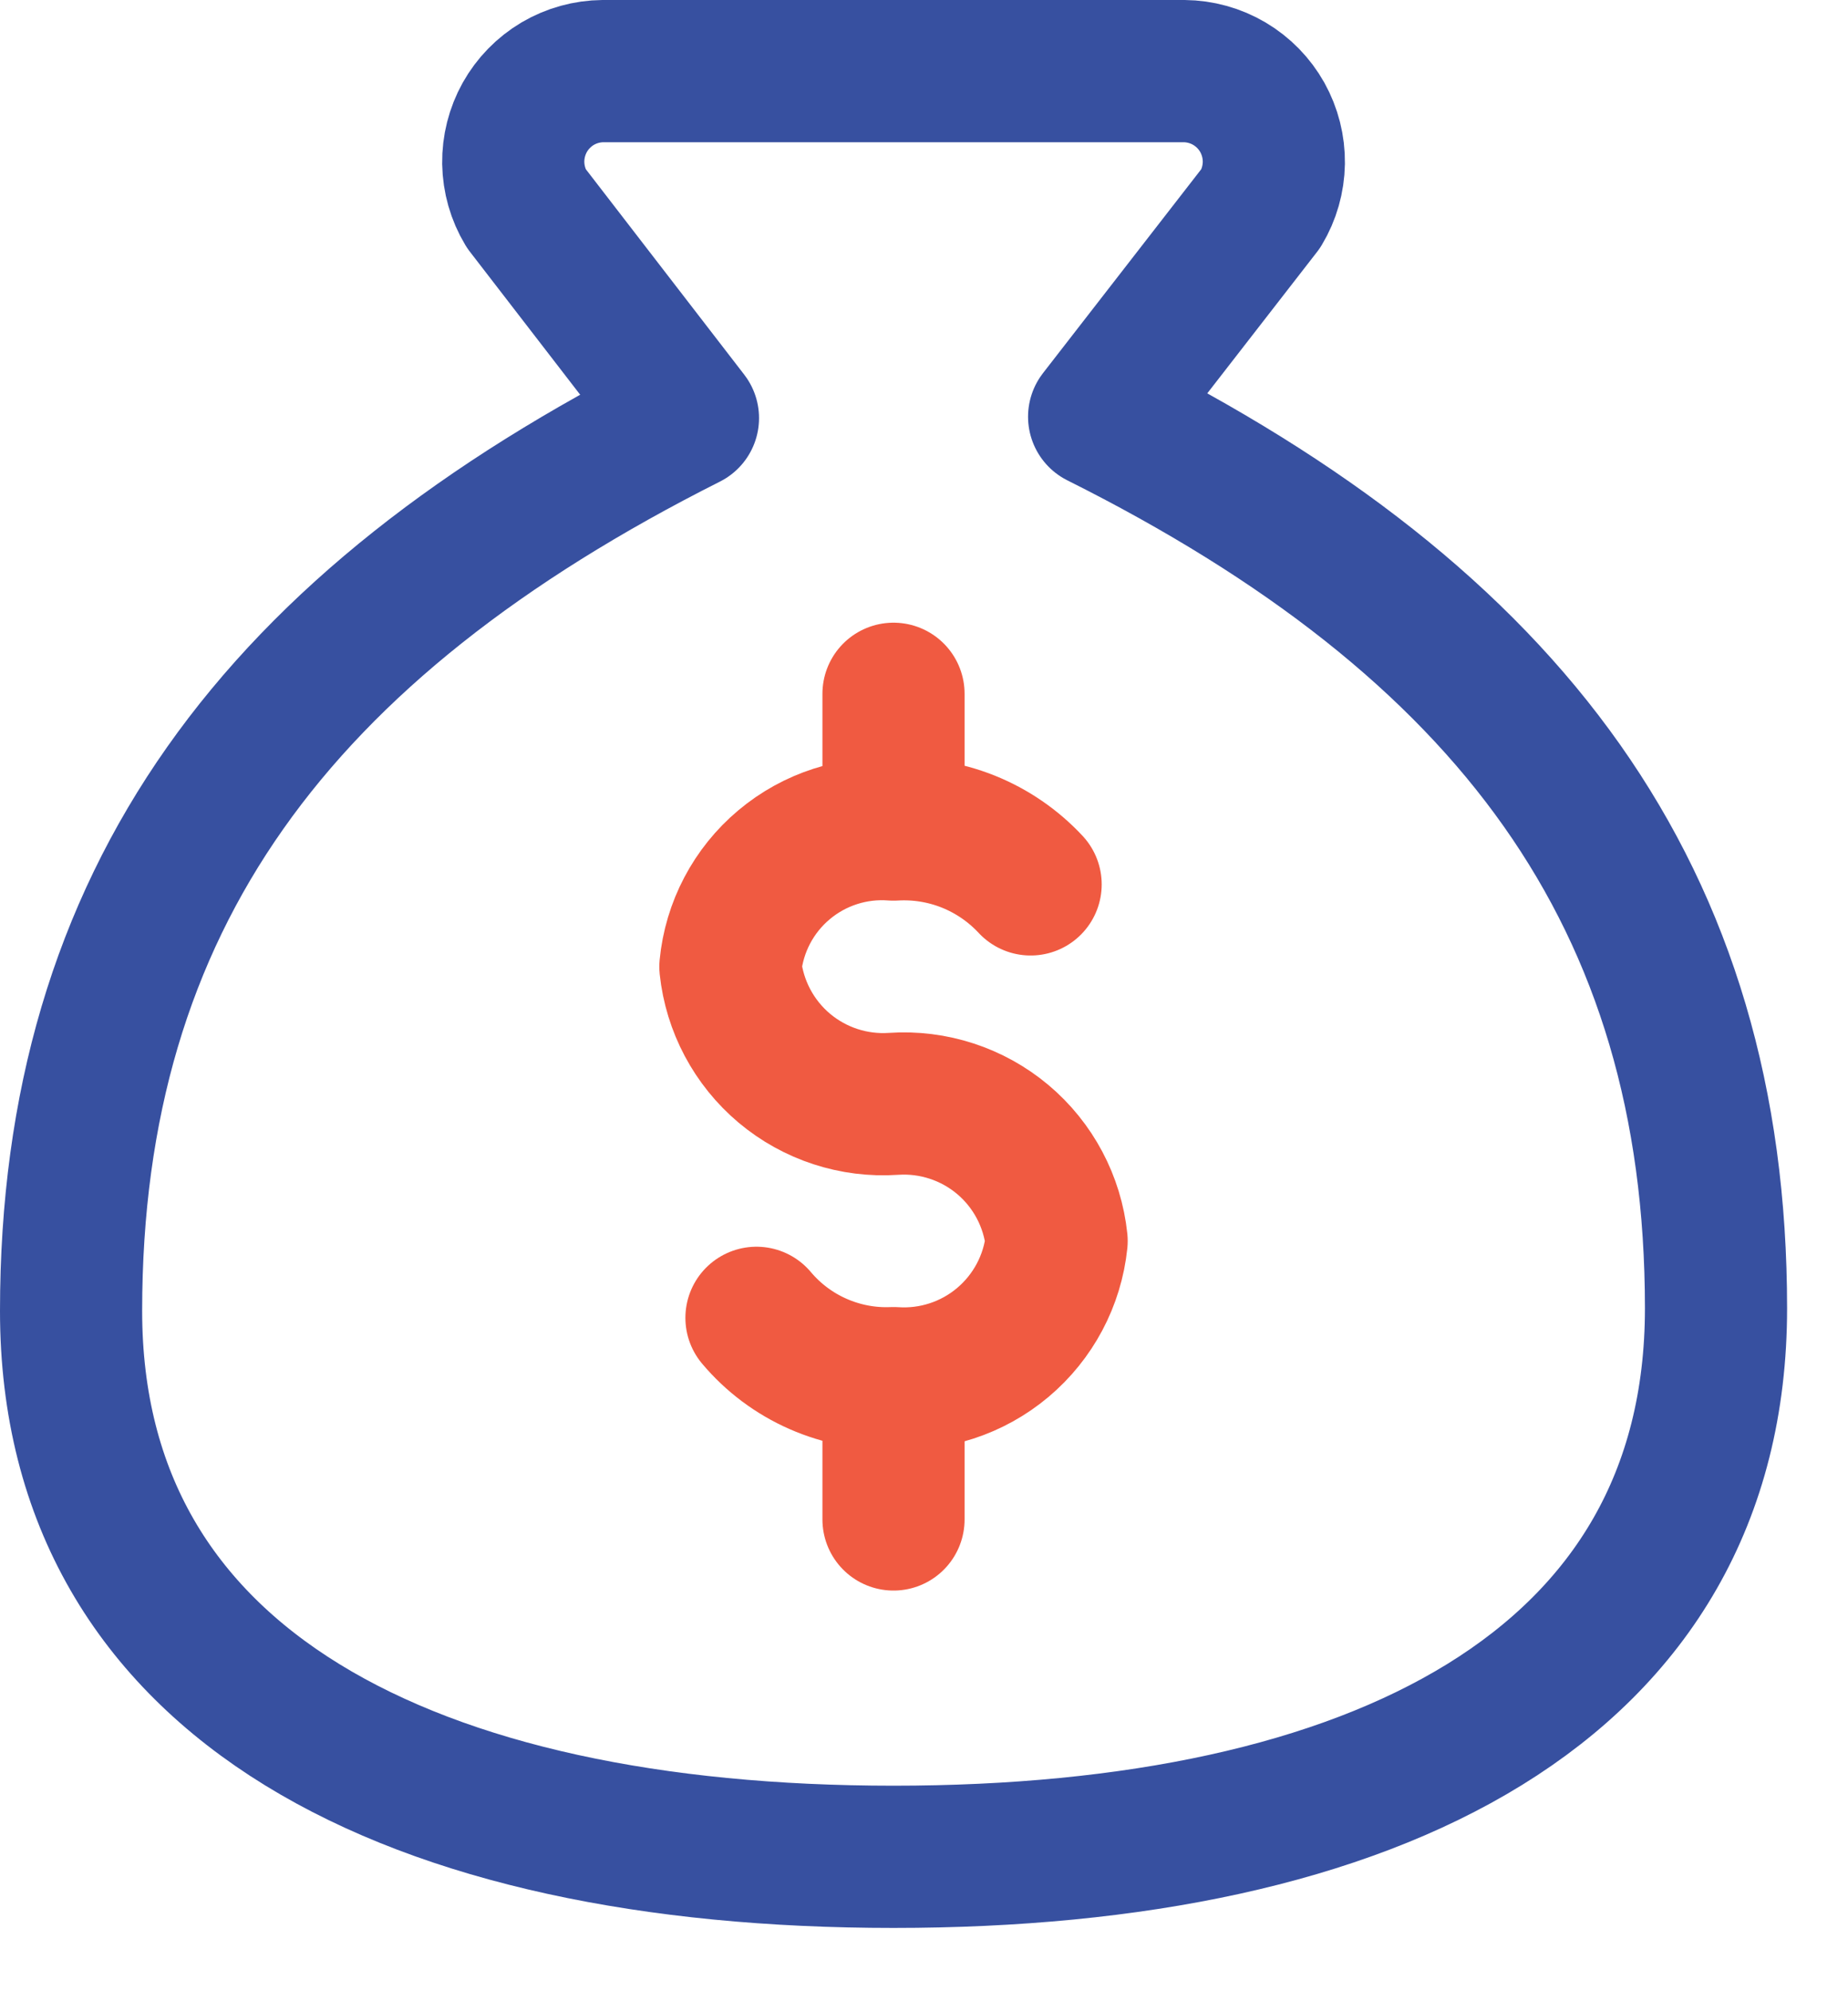
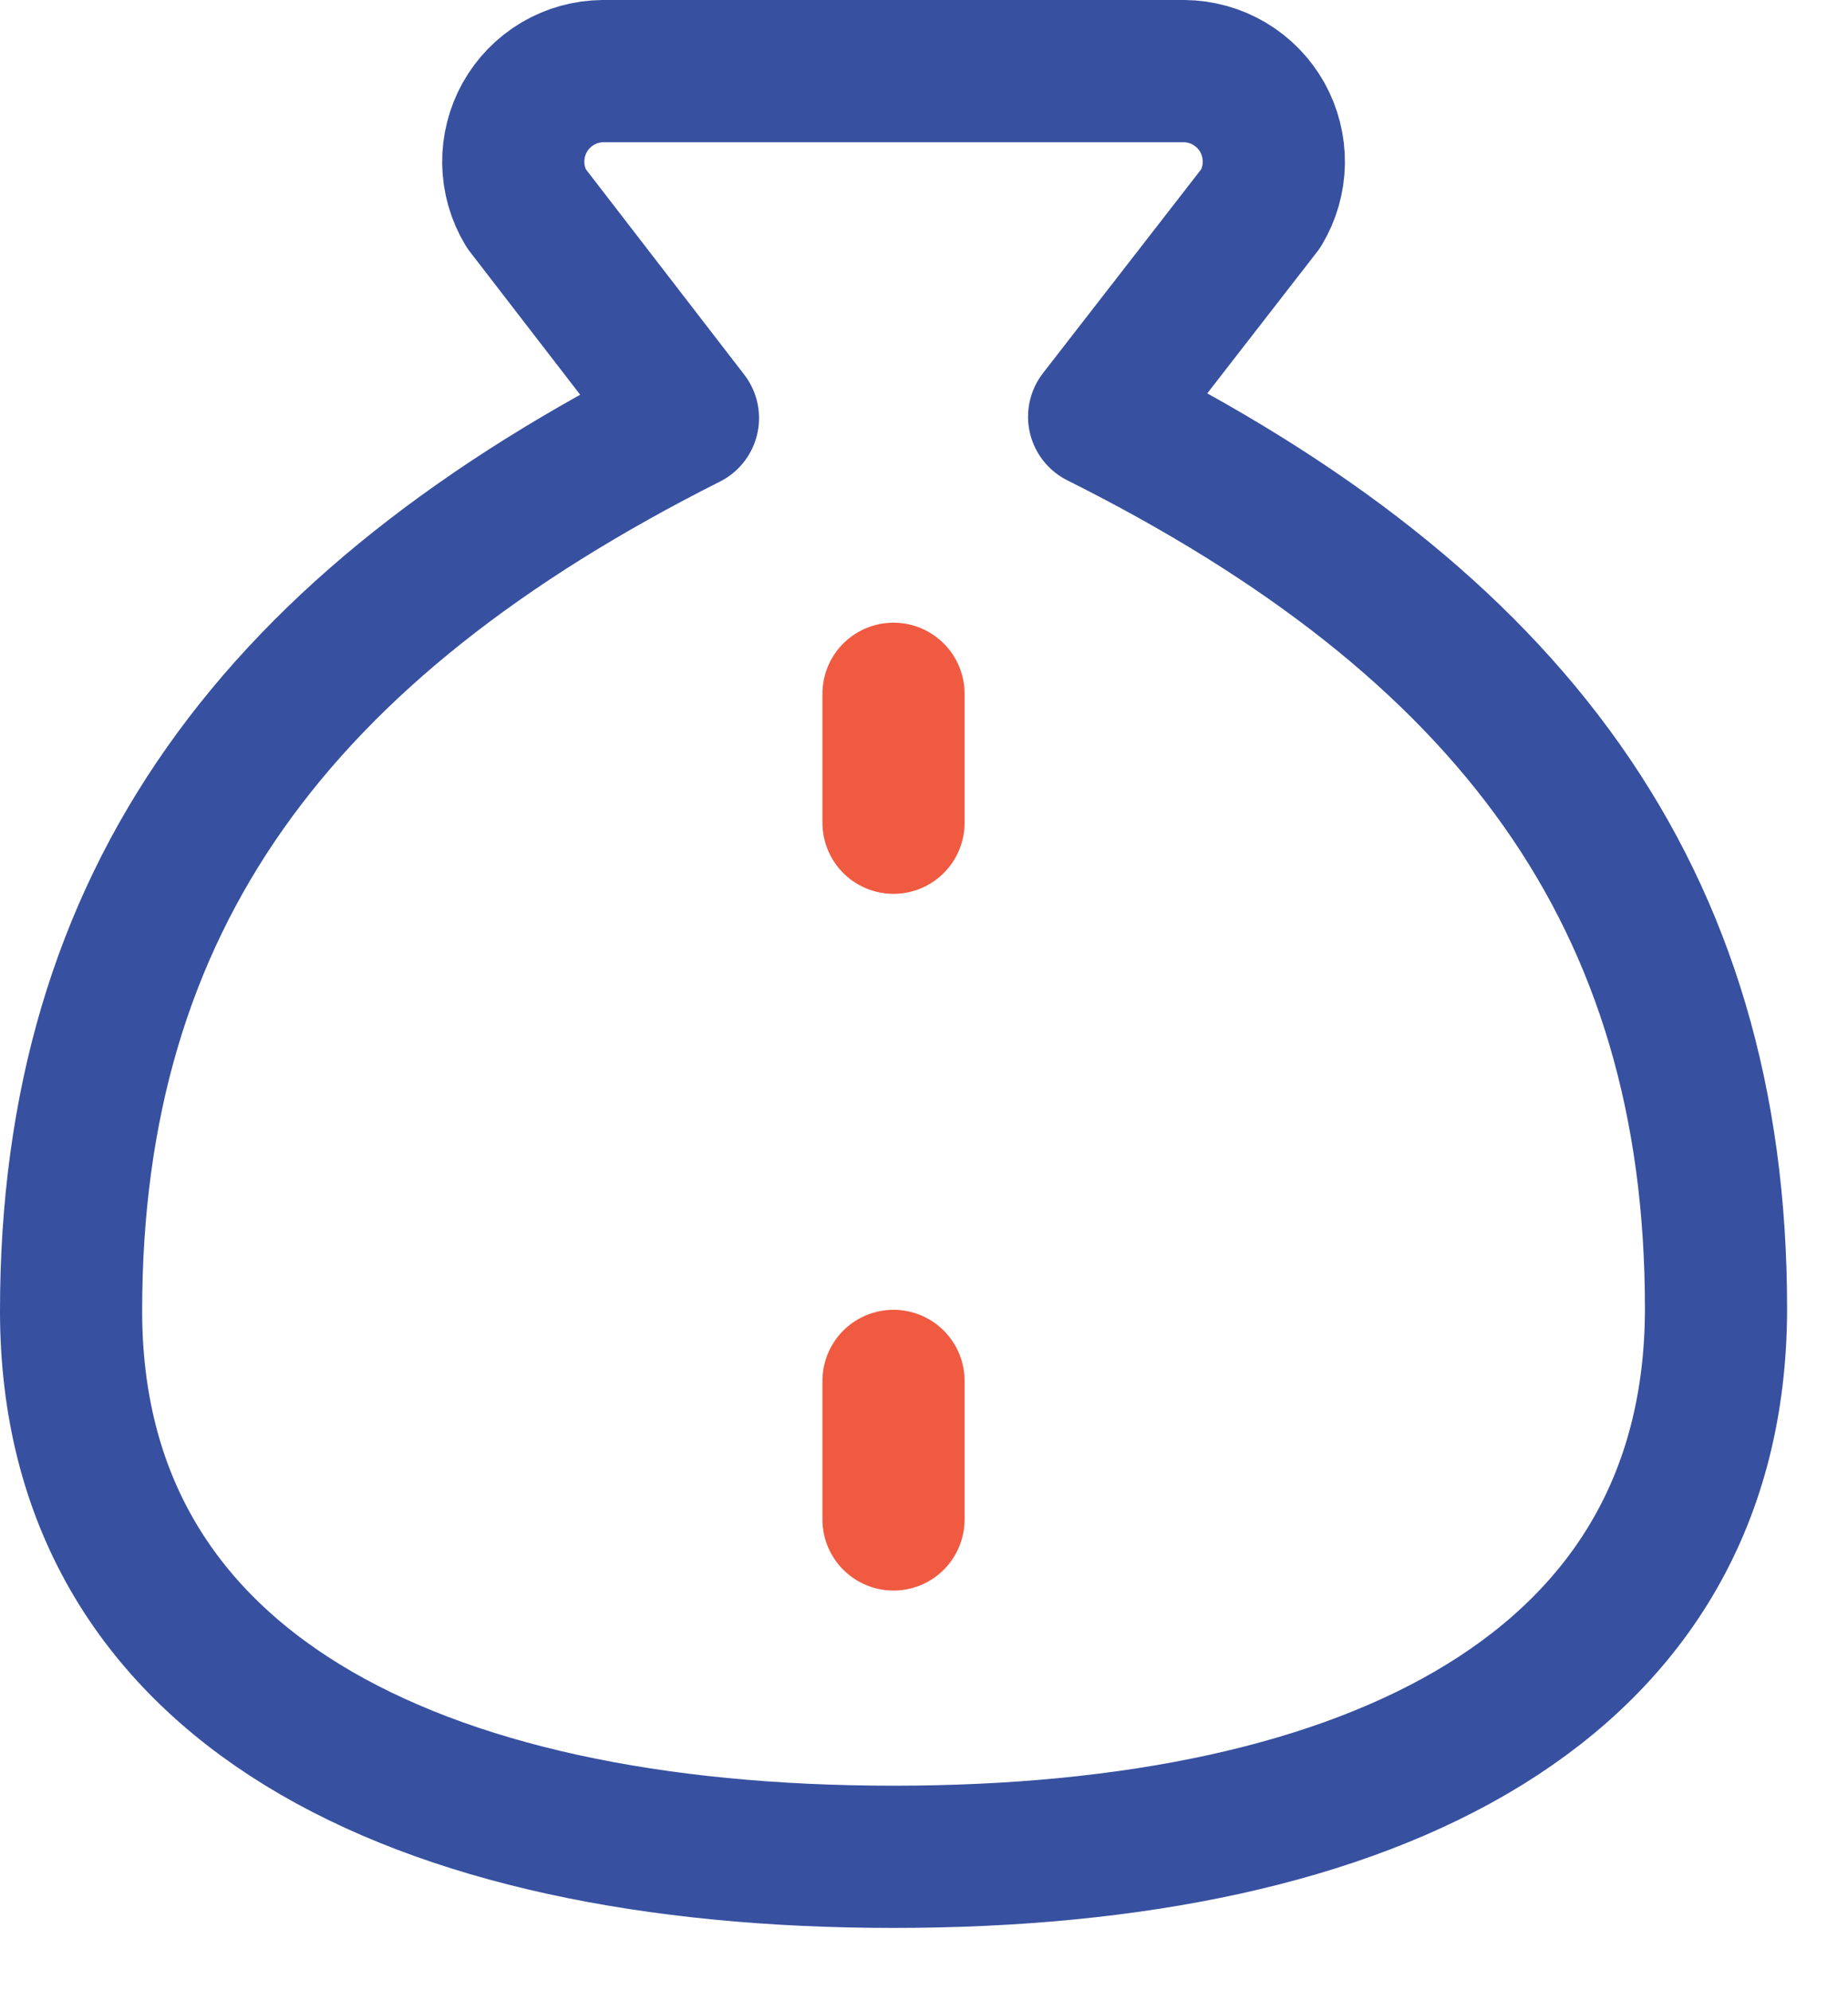
<svg xmlns="http://www.w3.org/2000/svg" width="26" height="28" viewBox="0 0 26 28" fill="none">
  <path d="M12.571 19.418V21.366" stroke="#F05A41" stroke-width="2" stroke-linecap="round" stroke-linejoin="round" />
  <path d="M12.571 9.756V11.569" stroke="#F05A41" stroke-width="2" stroke-linecap="round" stroke-linejoin="round" />
  <path d="M12.571 26.11C19.321 26.11 24.143 23.719 24.143 18.396C24.143 12.61 21.25 8.753 15.464 5.86L17.74 2.929C17.856 2.736 17.918 2.517 17.922 2.292C17.925 2.068 17.869 1.847 17.76 1.651C17.65 1.455 17.491 1.292 17.297 1.177C17.104 1.063 16.884 1.002 16.66 1H8.483C8.258 1.002 8.039 1.063 7.845 1.177C7.652 1.292 7.493 1.455 7.383 1.651C7.274 1.847 7.218 2.068 7.221 2.292C7.225 2.517 7.287 2.736 7.403 2.929L9.679 5.879C3.893 8.791 1 12.649 1 18.434C1 23.719 5.821 26.11 12.571 26.11Z" stroke="#3750A0" stroke-width="2" stroke-linecap="round" stroke-linejoin="round" />
-   <path d="M10.643 18.531C10.878 18.81 11.174 19.032 11.509 19.179C11.843 19.326 12.207 19.395 12.571 19.379C13.129 19.417 13.68 19.238 14.108 18.878C14.536 18.518 14.808 18.007 14.866 17.451C14.808 16.895 14.536 16.383 14.108 16.023C13.68 15.664 13.129 15.484 12.571 15.522C12.014 15.56 11.463 15.38 11.035 15.021C10.607 14.661 10.335 14.149 10.276 13.594C10.33 13.036 10.601 12.521 11.03 12.161C11.459 11.8 12.013 11.622 12.571 11.665C12.93 11.643 13.289 11.701 13.622 11.834C13.956 11.968 14.255 12.173 14.5 12.436" stroke="#F05A41" stroke-width="2" stroke-linecap="round" stroke-linejoin="round" />
</svg>